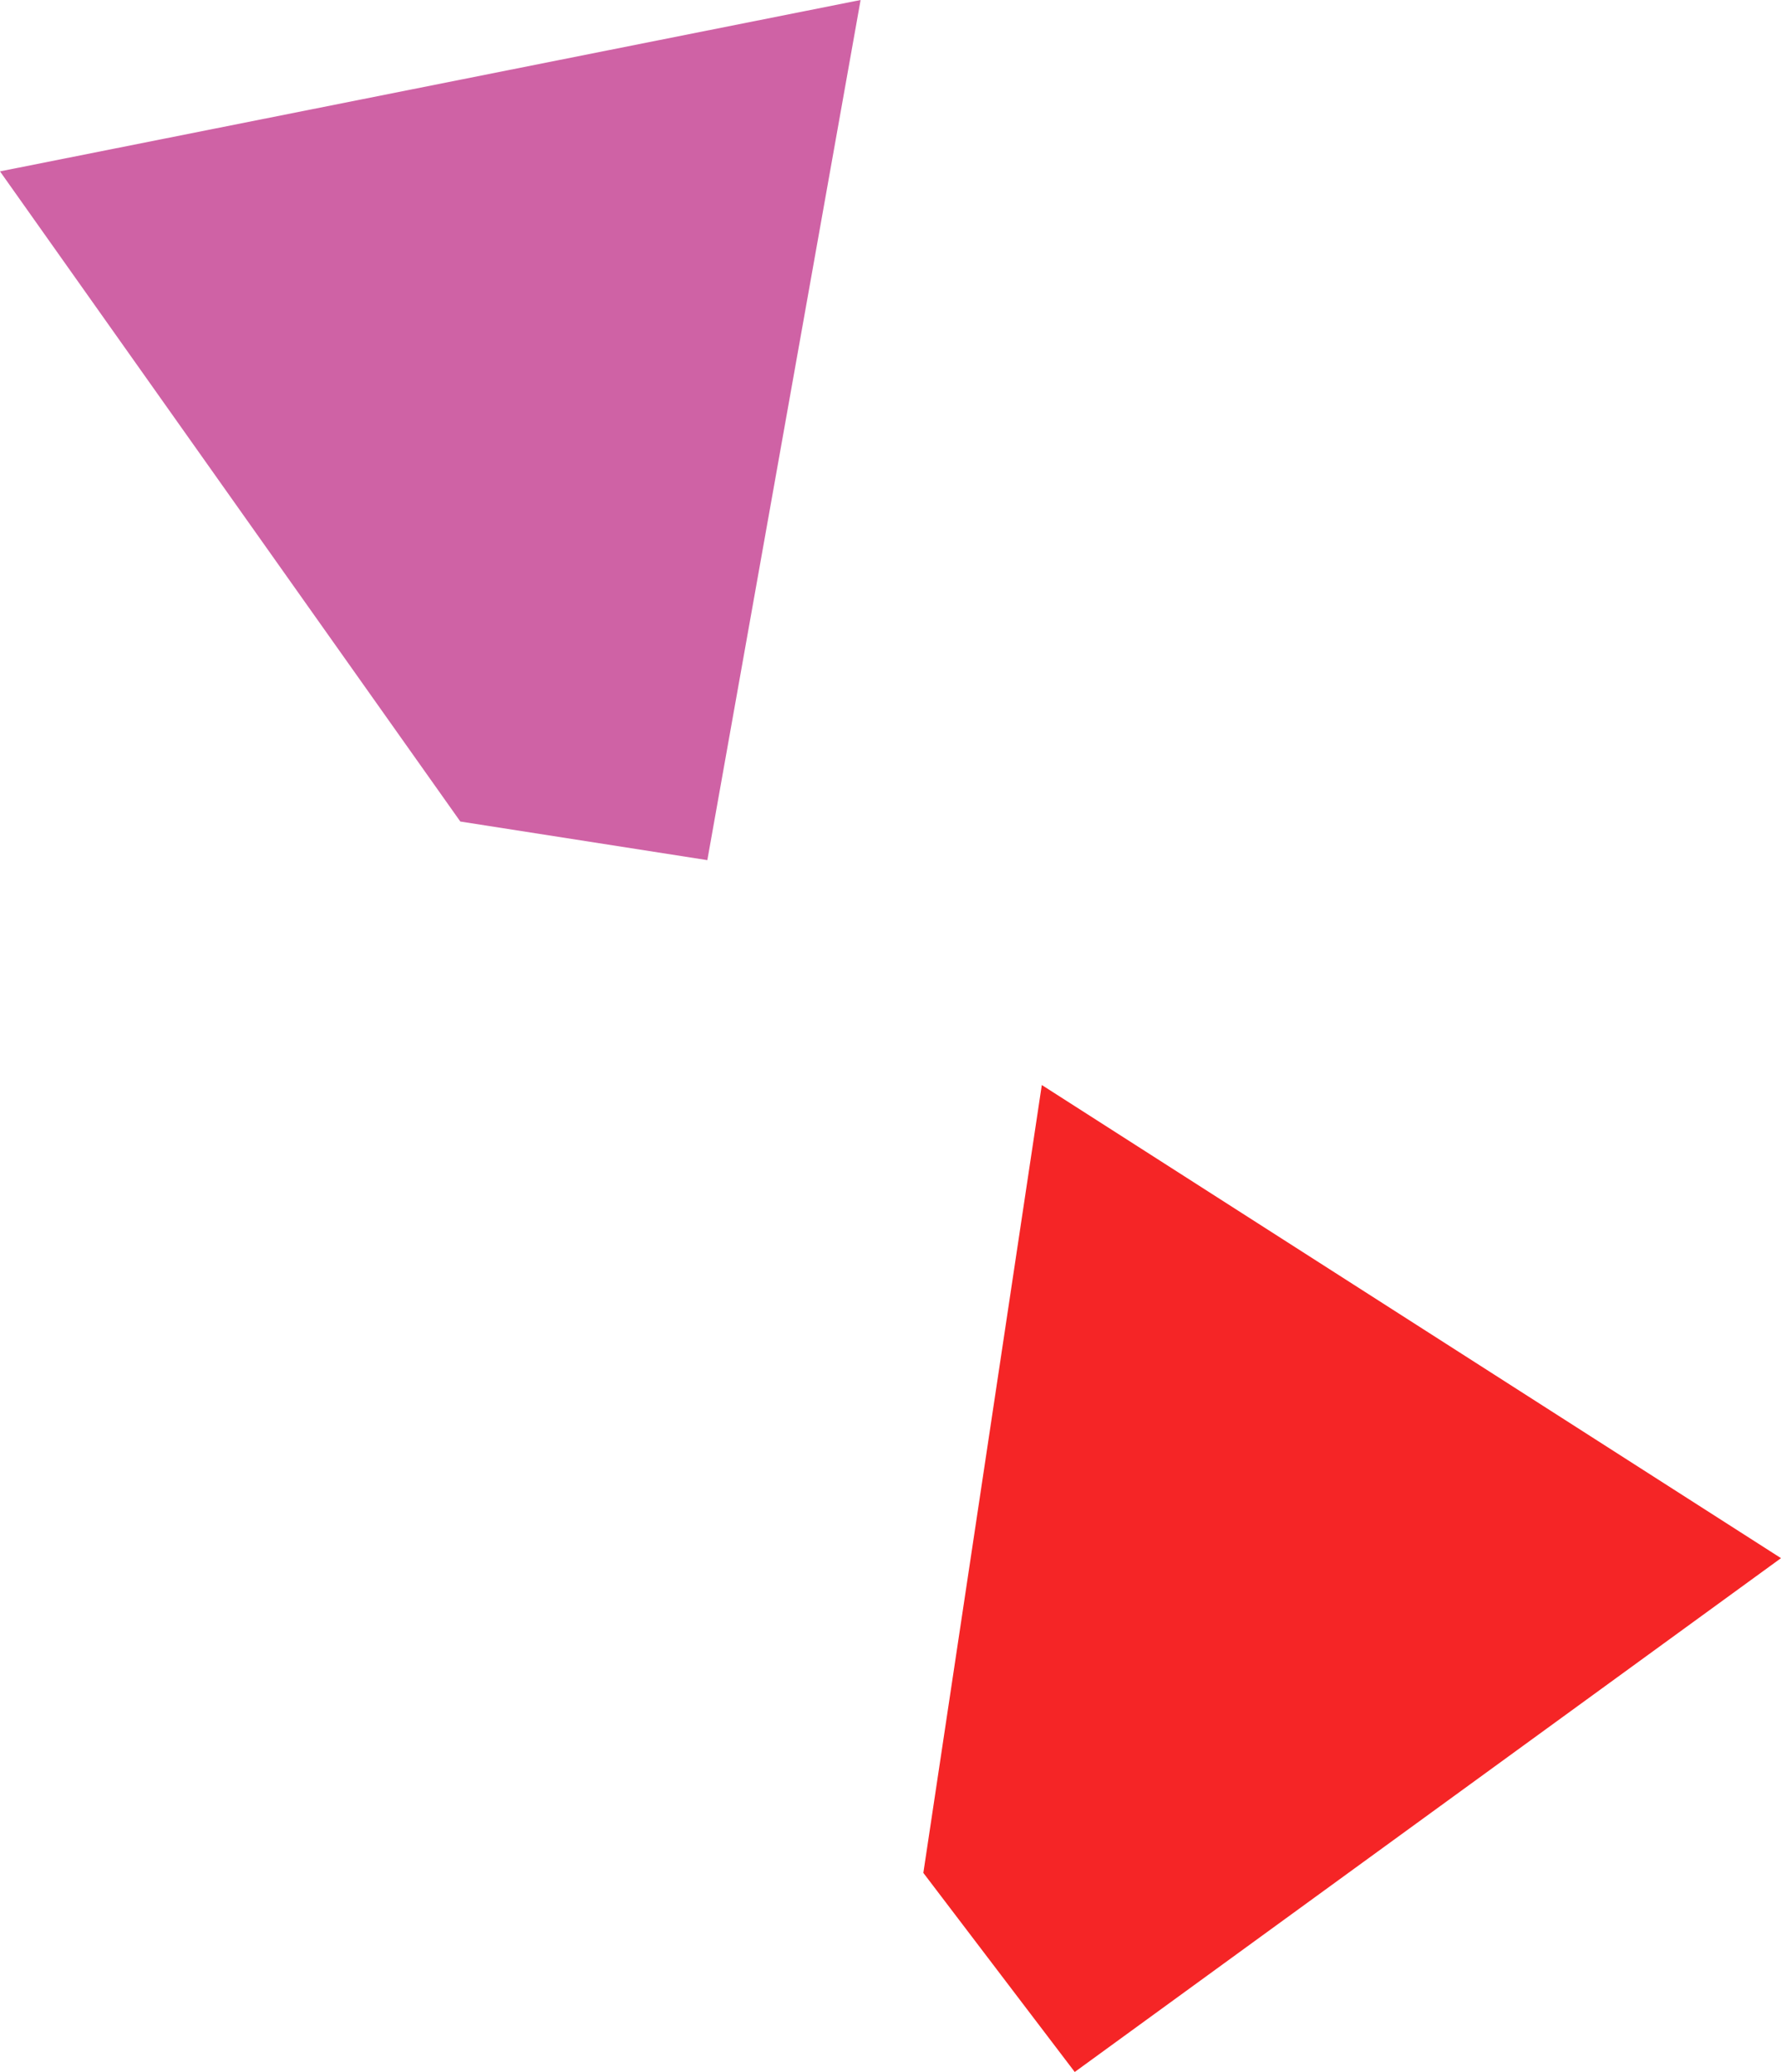
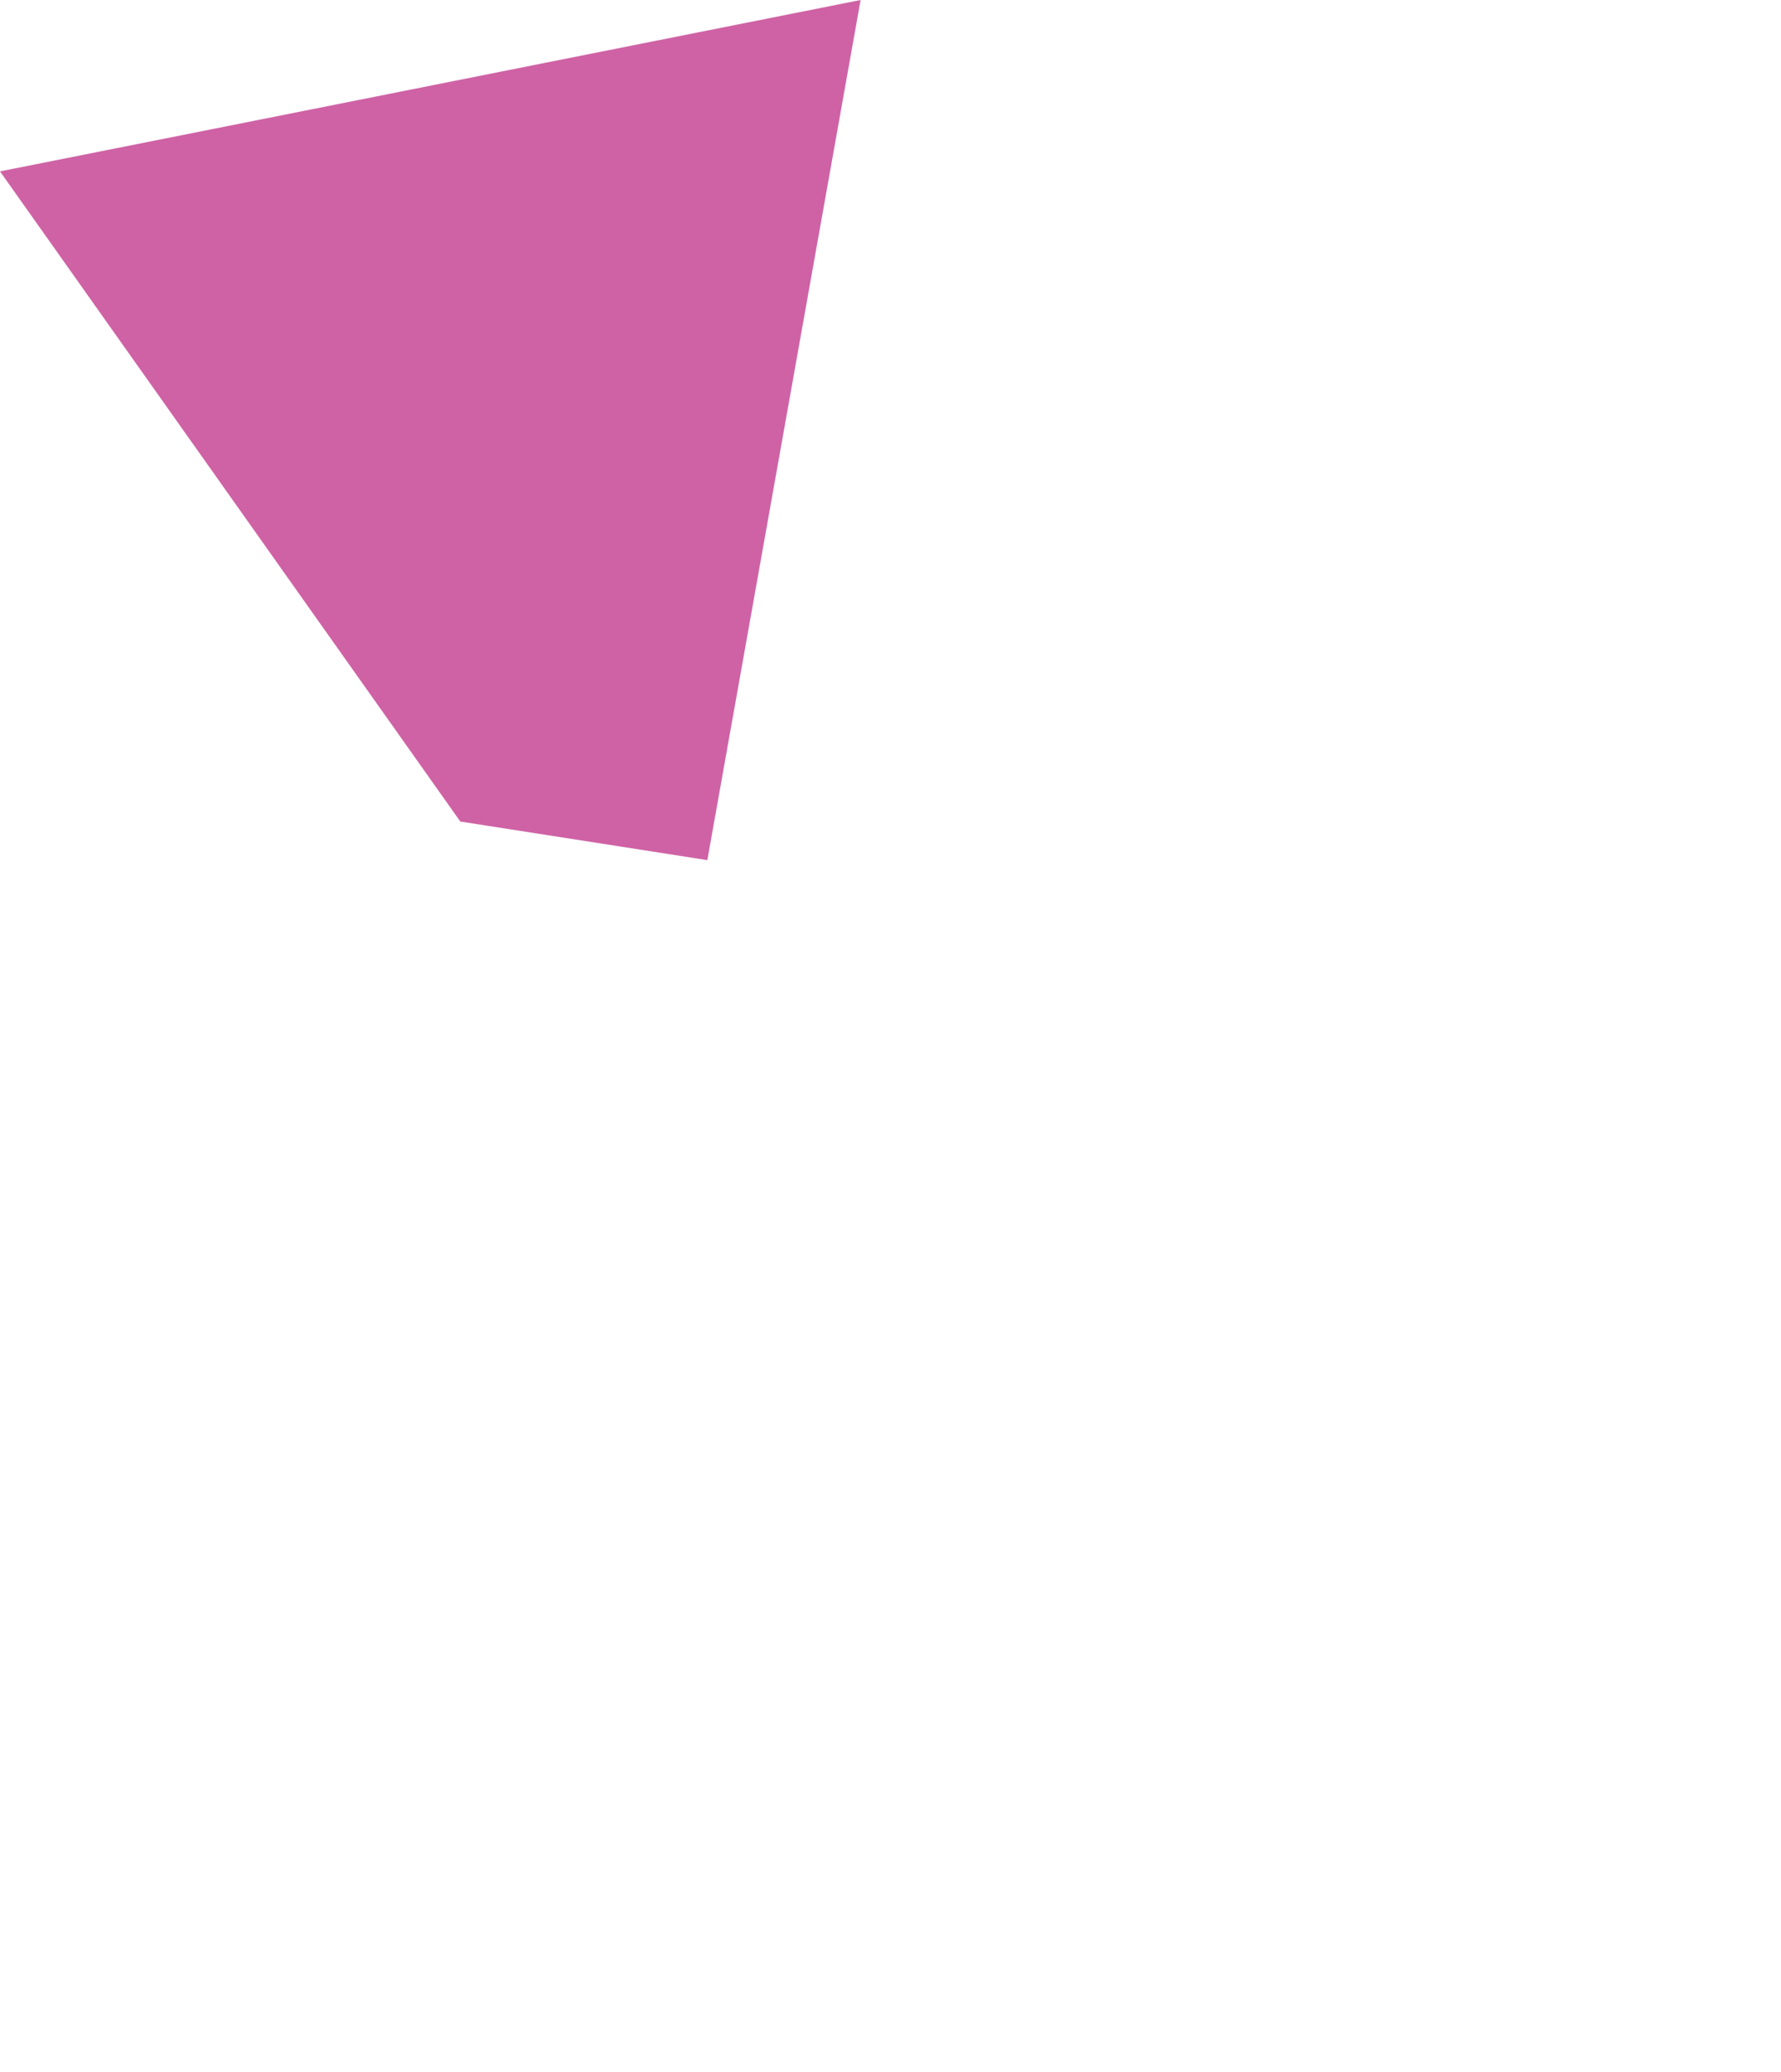
<svg xmlns="http://www.w3.org/2000/svg" version="1.1" x="0px" y="0px" width="29.633px" height="34.457px" viewBox="0 0 29.633 34.457" style="enable-background:new 0 0 29.633 34.457;" xml:space="preserve">
  <style type="text/css">
	.st0{fill:#CF62A5;}
	.st1{fill:#F52526;}
</style>
  <defs>
</defs>
  <polygon class="st0" points="7.659,13.662 0,2.85 14.319,0 11.769,14.304 " />
-   <polygon class="st1" points="15.363,31.146 17.334,18.044 29.633,25.912 17.882,34.457 " />
</svg>